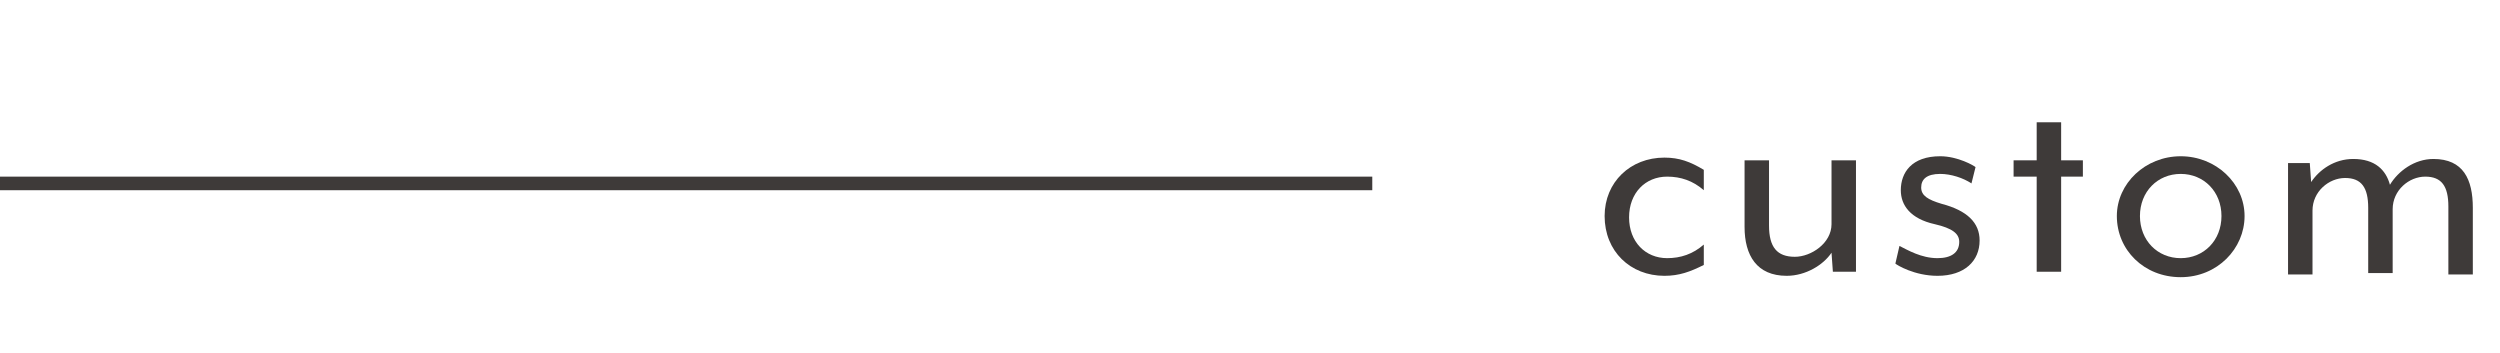
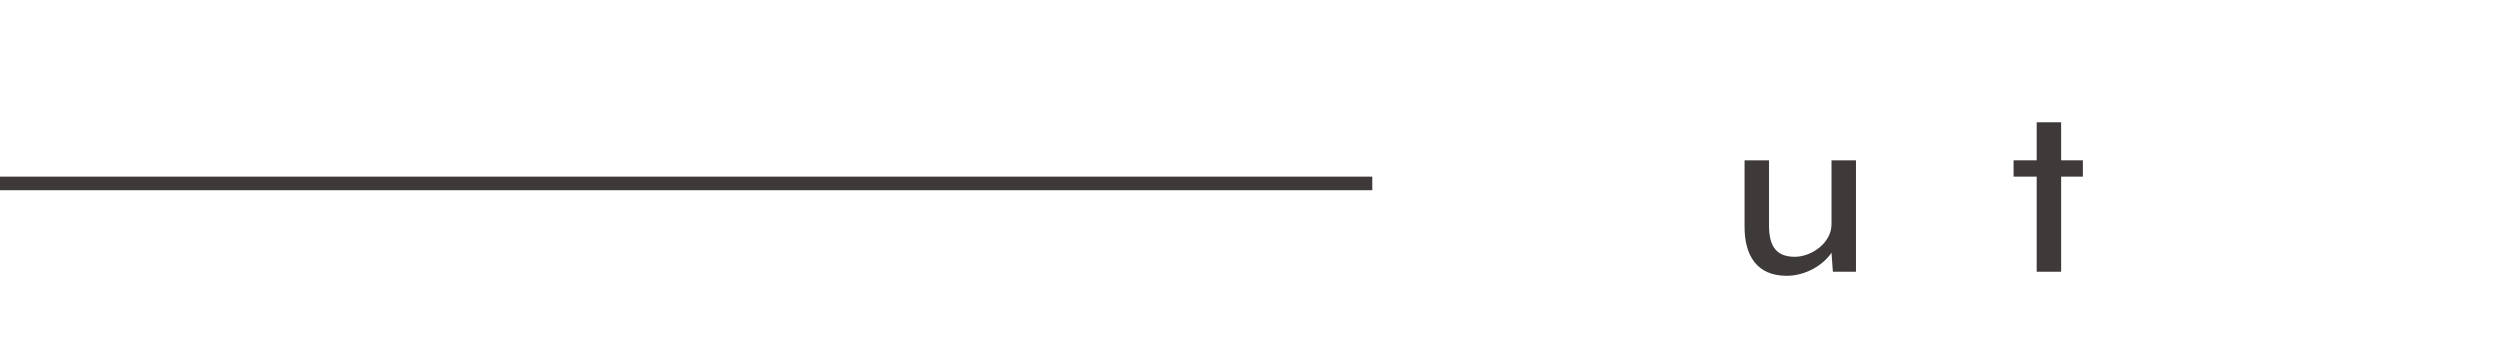
<svg xmlns="http://www.w3.org/2000/svg" version="1.1" id="レイヤー_1" x="0px" y="0px" viewBox="0 0 184 26" style="enable-background:new 0 0 184 26;" xml:space="preserve">
  <style type="text/css">
	.st0{enable-background:new    ;}
	.st1{fill:#3E3A39;}
	.st2{fill:none;stroke:#3E3A39;}
</style>
  <g transform="translate(-401 -2190)">
    <g class="st0">
-       <path class="st1" d="M523.5,2210.3c-2.5,0-4.4-1.8-4.4-4.4c0-2.5,1.9-4.3,4.4-4.3c1.1,0,1.9,0.3,2.9,0.9v1.5c-0.8-0.7-1.7-1-2.7-1    c-1.6,0-2.8,1.2-2.8,3c0,1.8,1.2,3,2.8,3c1,0,1.9-0.3,2.7-1v1.5C525.4,2210,524.6,2210.3,523.5,2210.3z" />
      <path class="st1" d="M535.9,2210l-0.1-1.4c-0.6,0.9-1.9,1.7-3.3,1.7c-2.2,0-3.1-1.5-3.1-3.6v-4.9h1.8v4.8c0,1.6,0.6,2.3,1.9,2.3    c1.2,0,2.7-1,2.7-2.4v-4.7h1.8v8.2H535.9z" />
-       <path class="st1" d="M543.6,2210.3c-1.7,0-3-0.8-3.1-0.9l0.3-1.3c0.6,0.3,1.6,0.9,2.8,0.9c1,0,1.6-0.4,1.6-1.2    c0-0.6-0.5-1-1.8-1.3c-1.8-0.4-2.5-1.4-2.5-2.5c0-1.3,0.8-2.5,2.9-2.5c1.3,0,2.5,0.7,2.6,0.8l-0.3,1.2c-0.6-0.4-1.5-0.7-2.3-0.7    c-1,0-1.4,0.4-1.4,1c0,0.6,0.5,0.9,1.5,1.2c1.9,0.5,2.8,1.4,2.8,2.7C546.7,2209.2,545.6,2210.3,543.6,2210.3z" />
      <path class="st1" d="M552.7,2203v7h-1.8v-7h-1.7v-1.2h1.7v-2.8h1.8v2.8h1.6v1.2H552.7z" />
-       <path class="st1" d="M561.5,2210.4c-2.7,0-4.7-2-4.7-4.5c0-2.4,2.1-4.4,4.7-4.4s4.7,2,4.7,4.4    C566.2,2208.3,564.2,2210.4,561.5,2210.4z M561.5,2202.8c-1.7,0-3,1.3-3,3.1s1.3,3.1,3,3.1c1.7,0,3-1.3,3-3.1    S563.2,2202.8,561.5,2202.8z" />
-       <path class="st1" d="M581.2,2210v-4.8c0-1.5-0.5-2.2-1.7-2.2c-1.2,0-2.4,1-2.4,2.4v4.7h-1.8v-4.8c0-1.5-0.5-2.2-1.7-2.2    c-1.2,0-2.4,1-2.4,2.4v4.7h-1.8v-8.2h1.6l0.1,1.4c0.6-0.9,1.7-1.7,3.1-1.7c1.6,0,2.4,0.8,2.7,1.9c0.6-1,1.8-1.9,3.2-1.9    c2.2,0,2.9,1.5,2.9,3.6v4.9H581.2z" />
    </g>
    <line class="st2" x1="401" y1="2203.5" x2="502" y2="2203.5" />
  </g>
</svg>